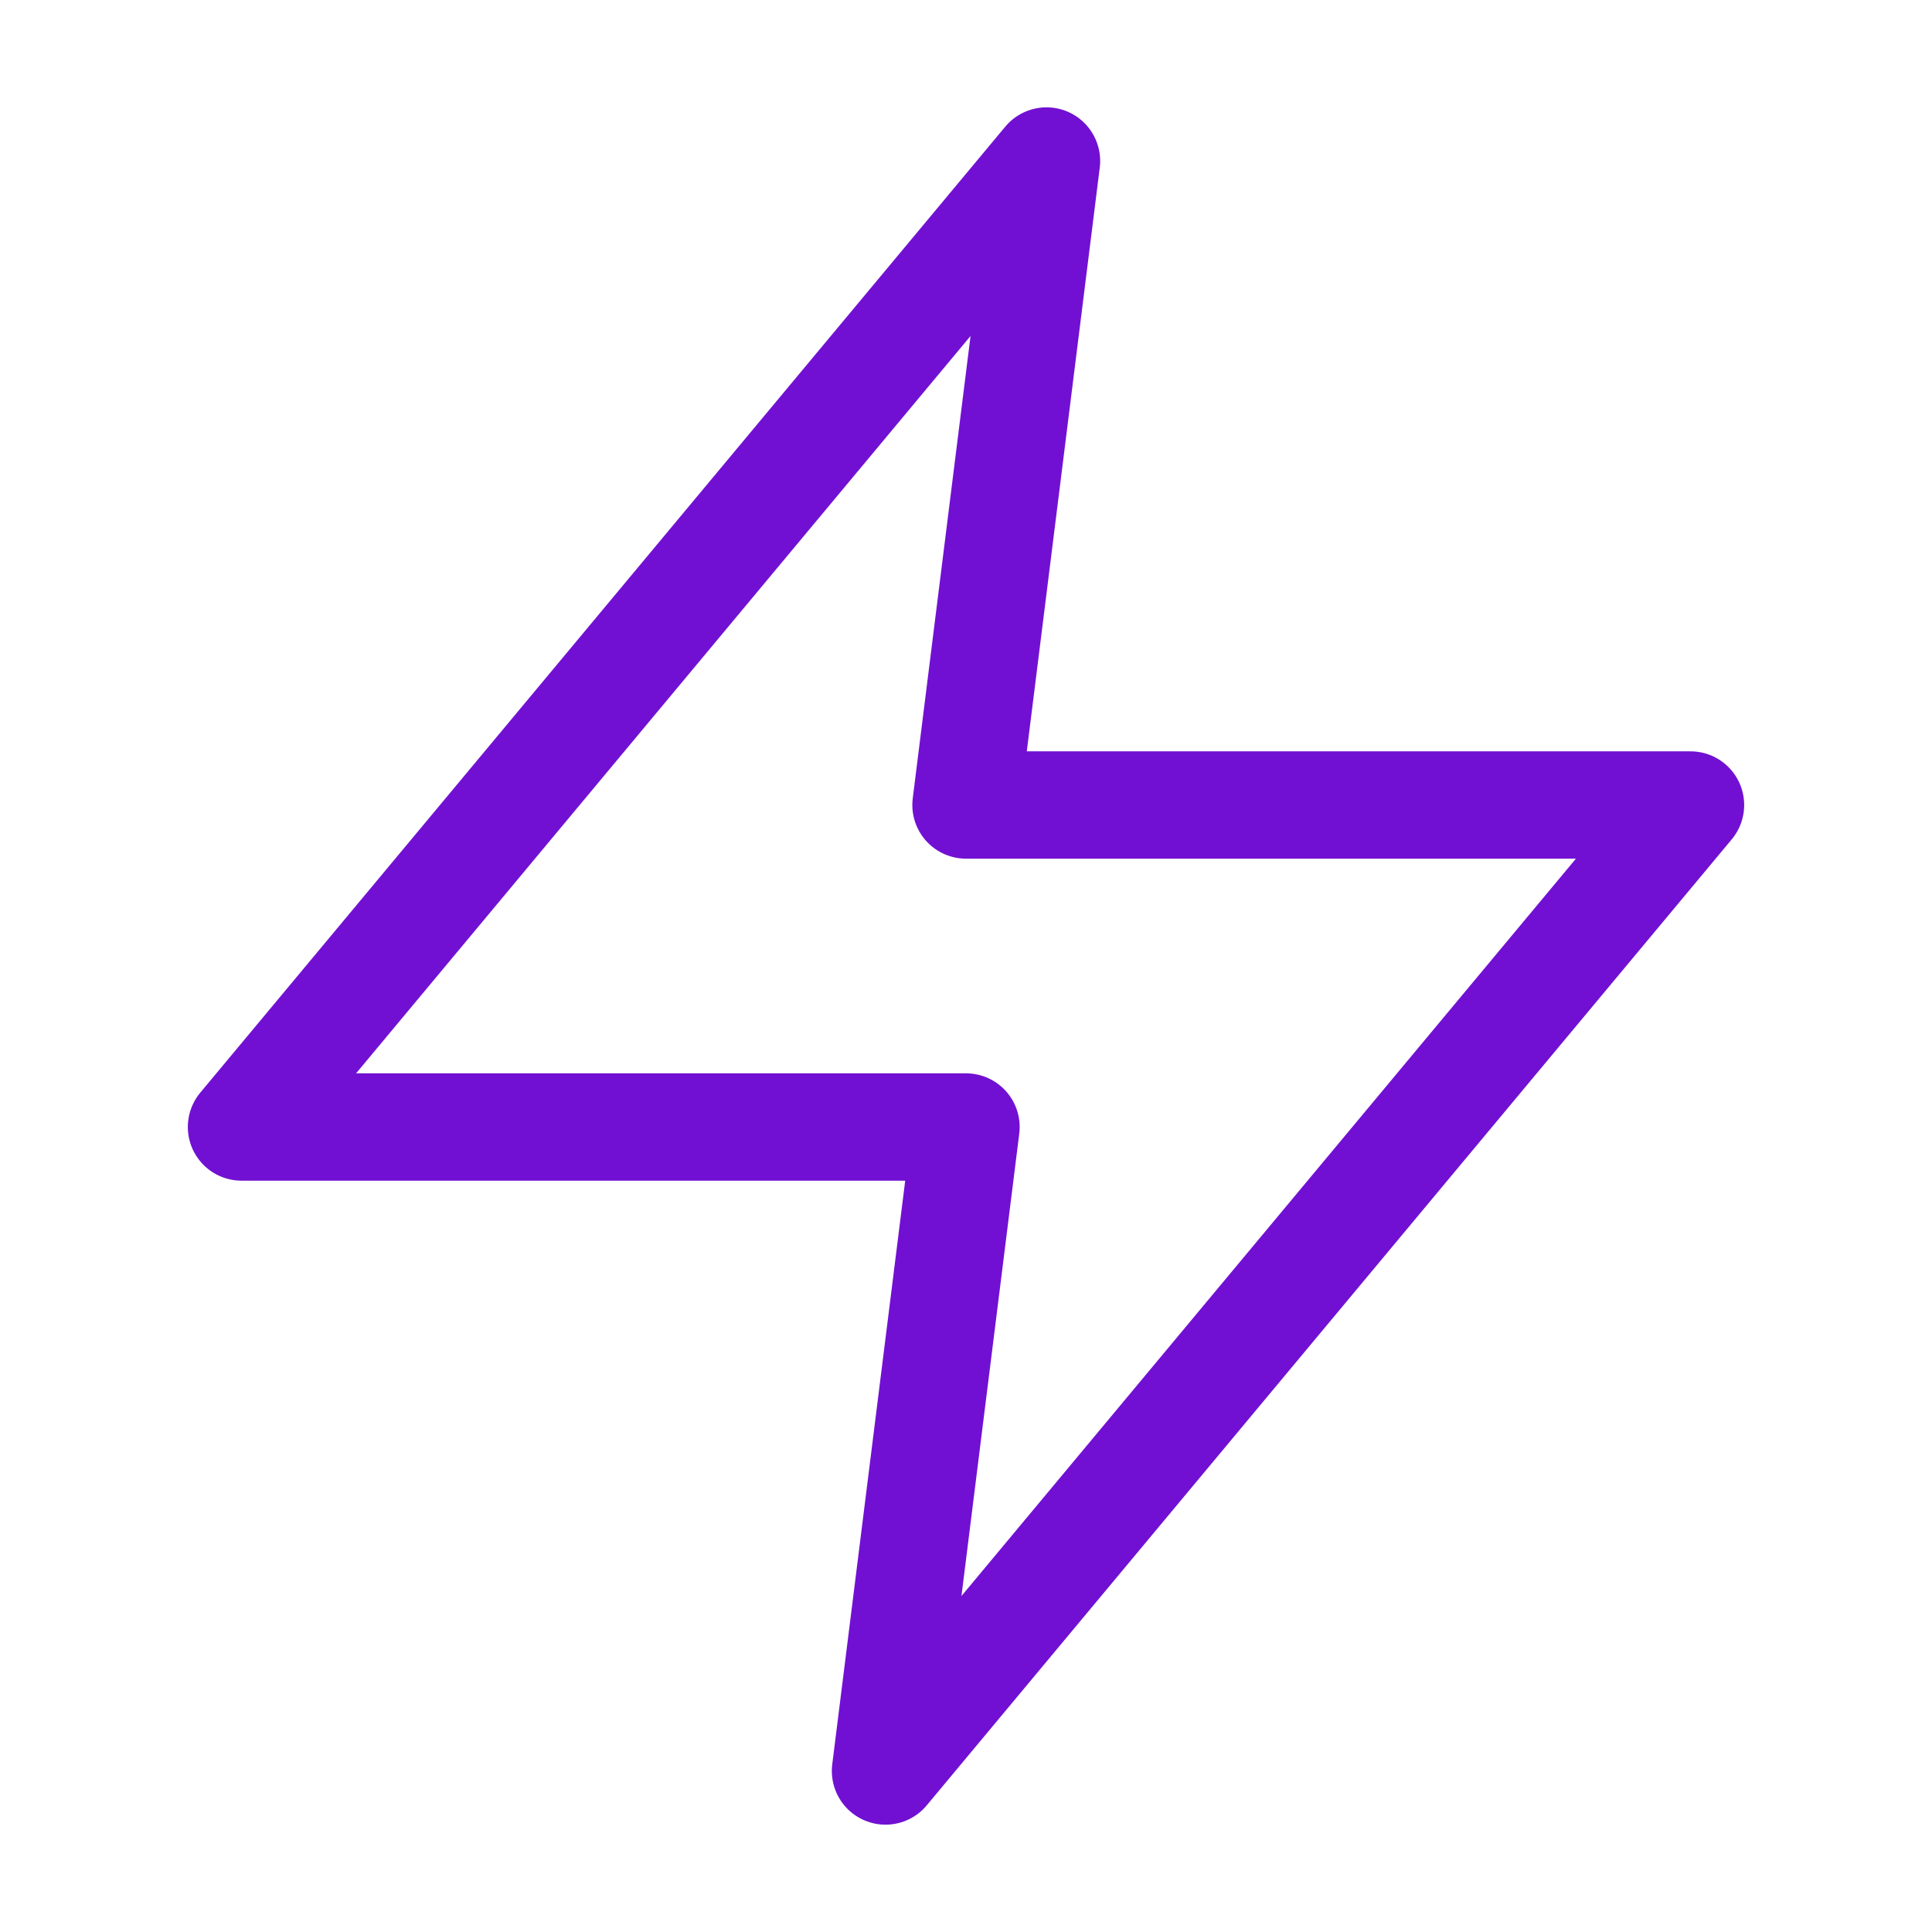
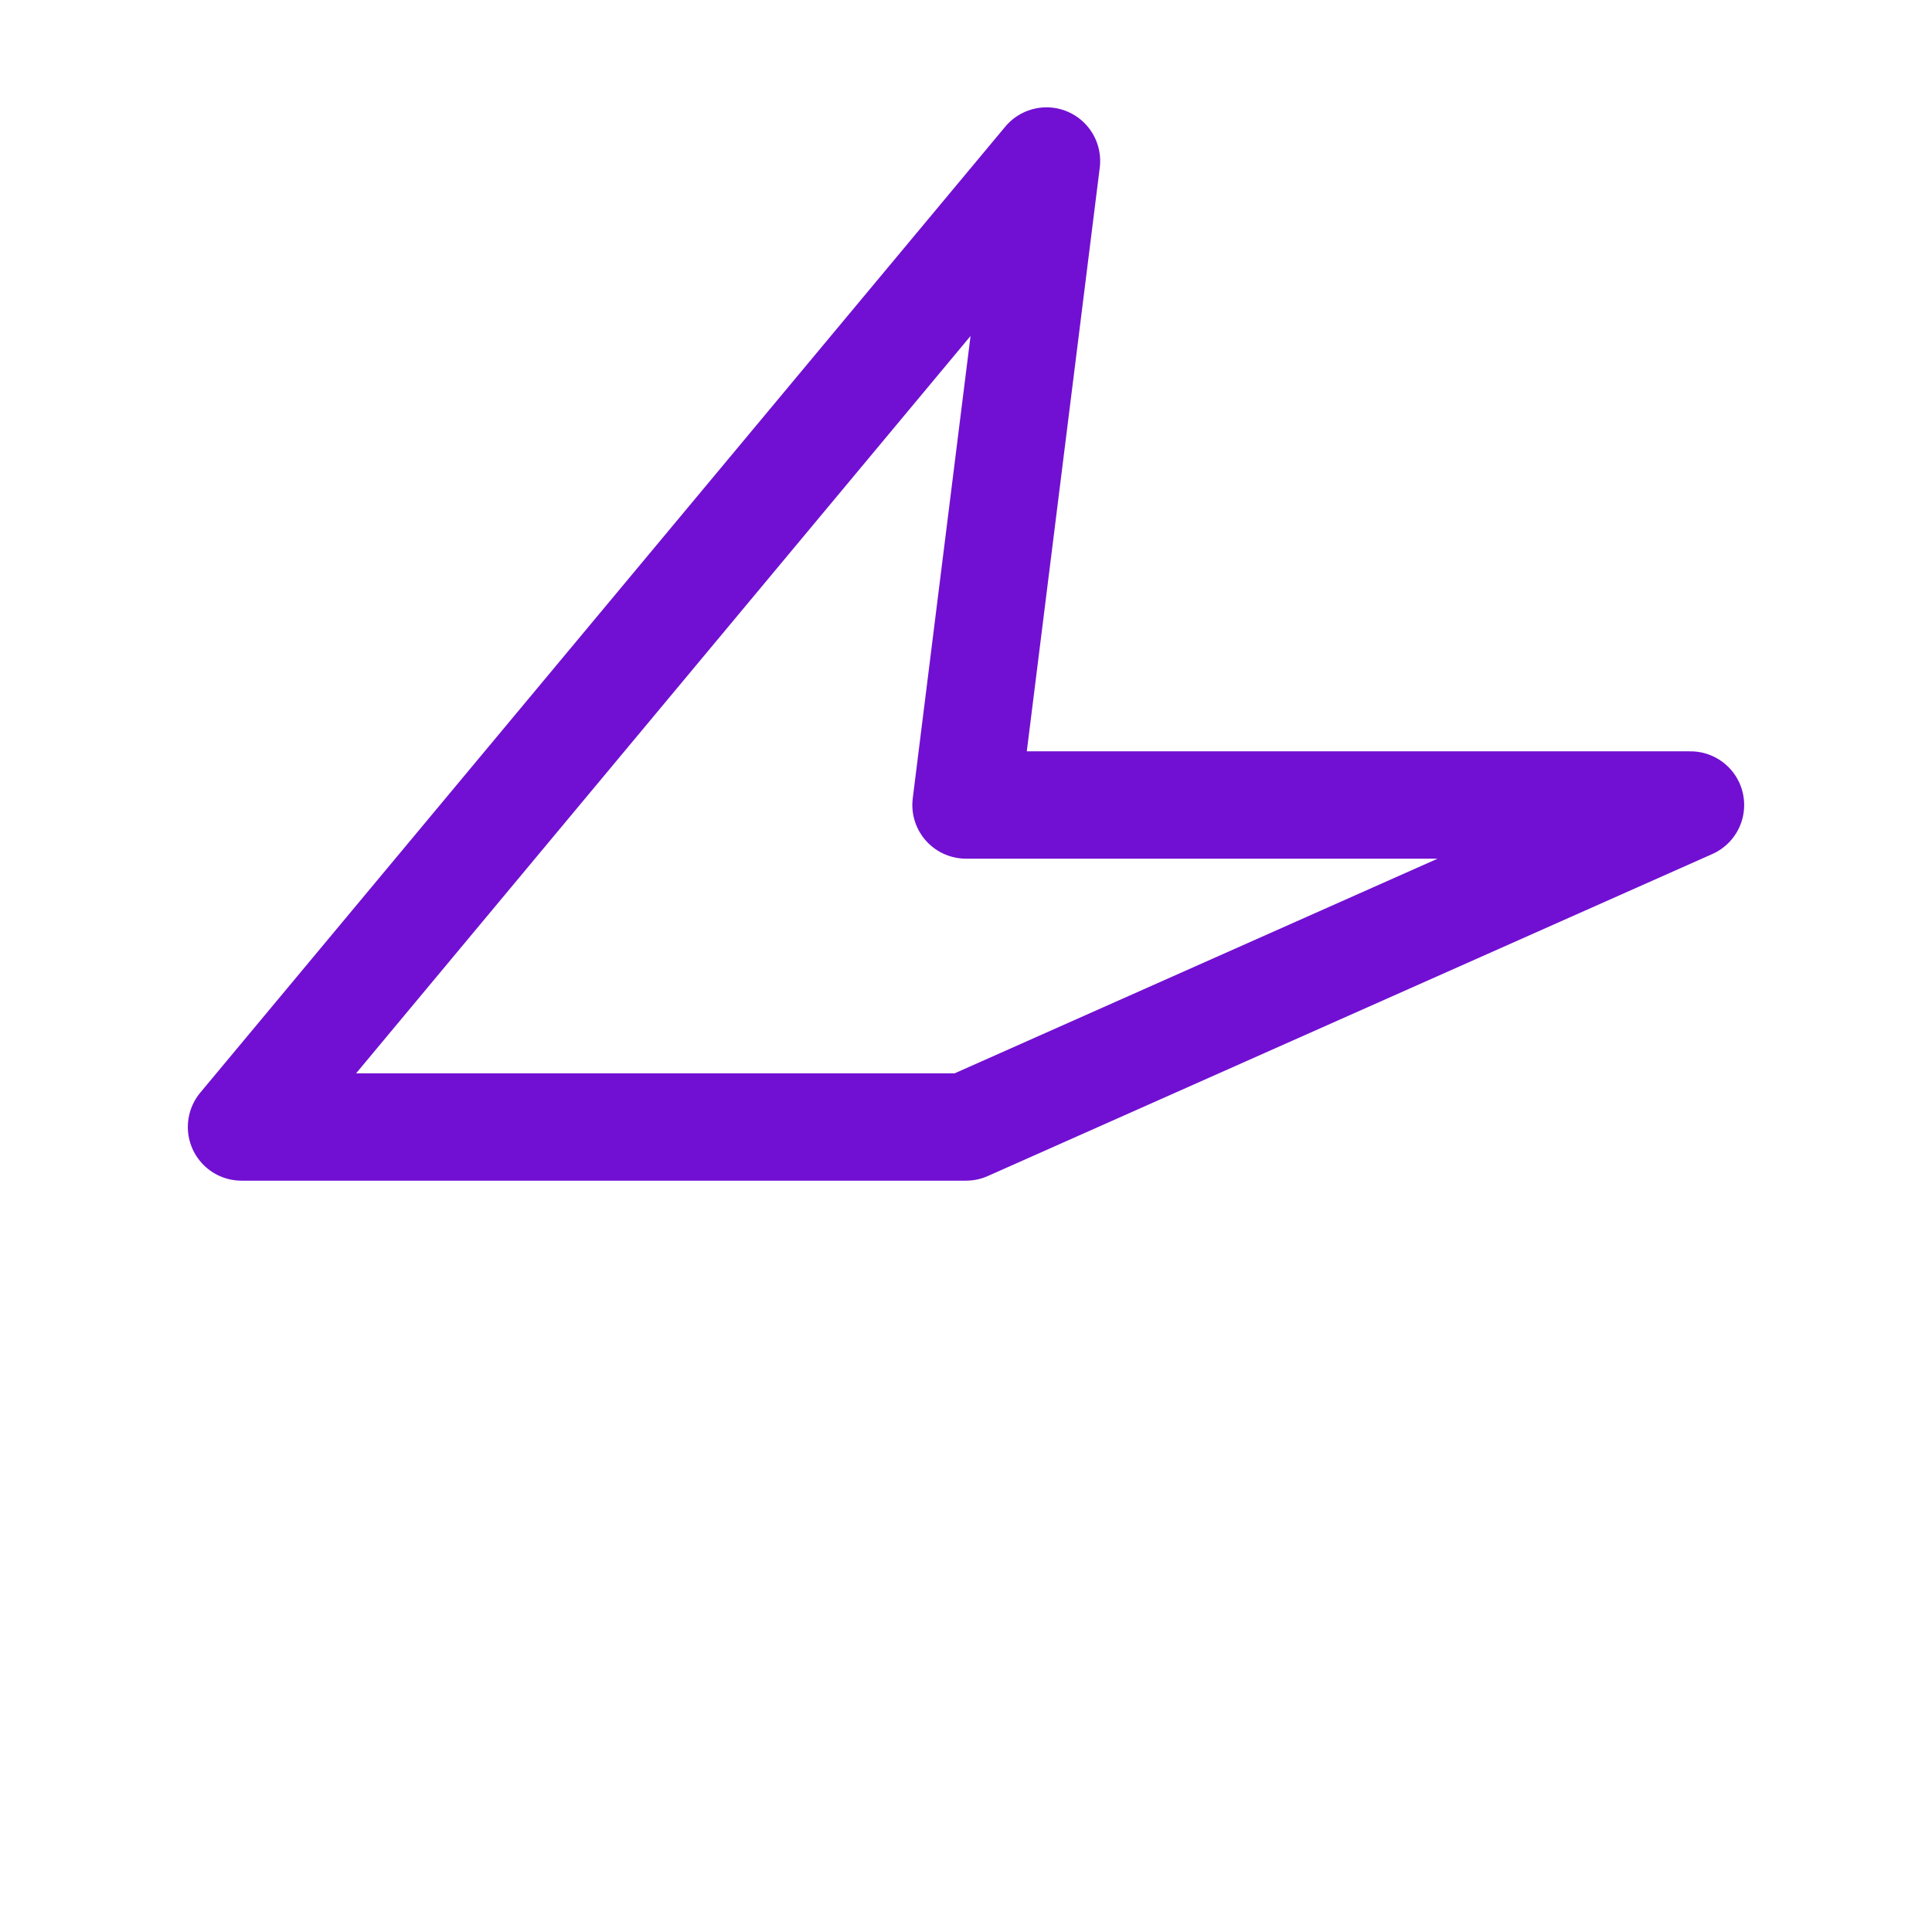
<svg xmlns="http://www.w3.org/2000/svg" width="18" height="18" viewBox="0 0 18 18" fill="none">
-   <path d="M9.75 1.5L2.25 10.5H9L8.25 16.5L15.75 7.5H9L9.75 1.5Z" stroke="#7110D2" stroke-linecap="round" stroke-linejoin="round" />
+   <path d="M9.75 1.5L2.25 10.5H9L15.75 7.5H9L9.75 1.5Z" stroke="#7110D2" stroke-linecap="round" stroke-linejoin="round" />
</svg>